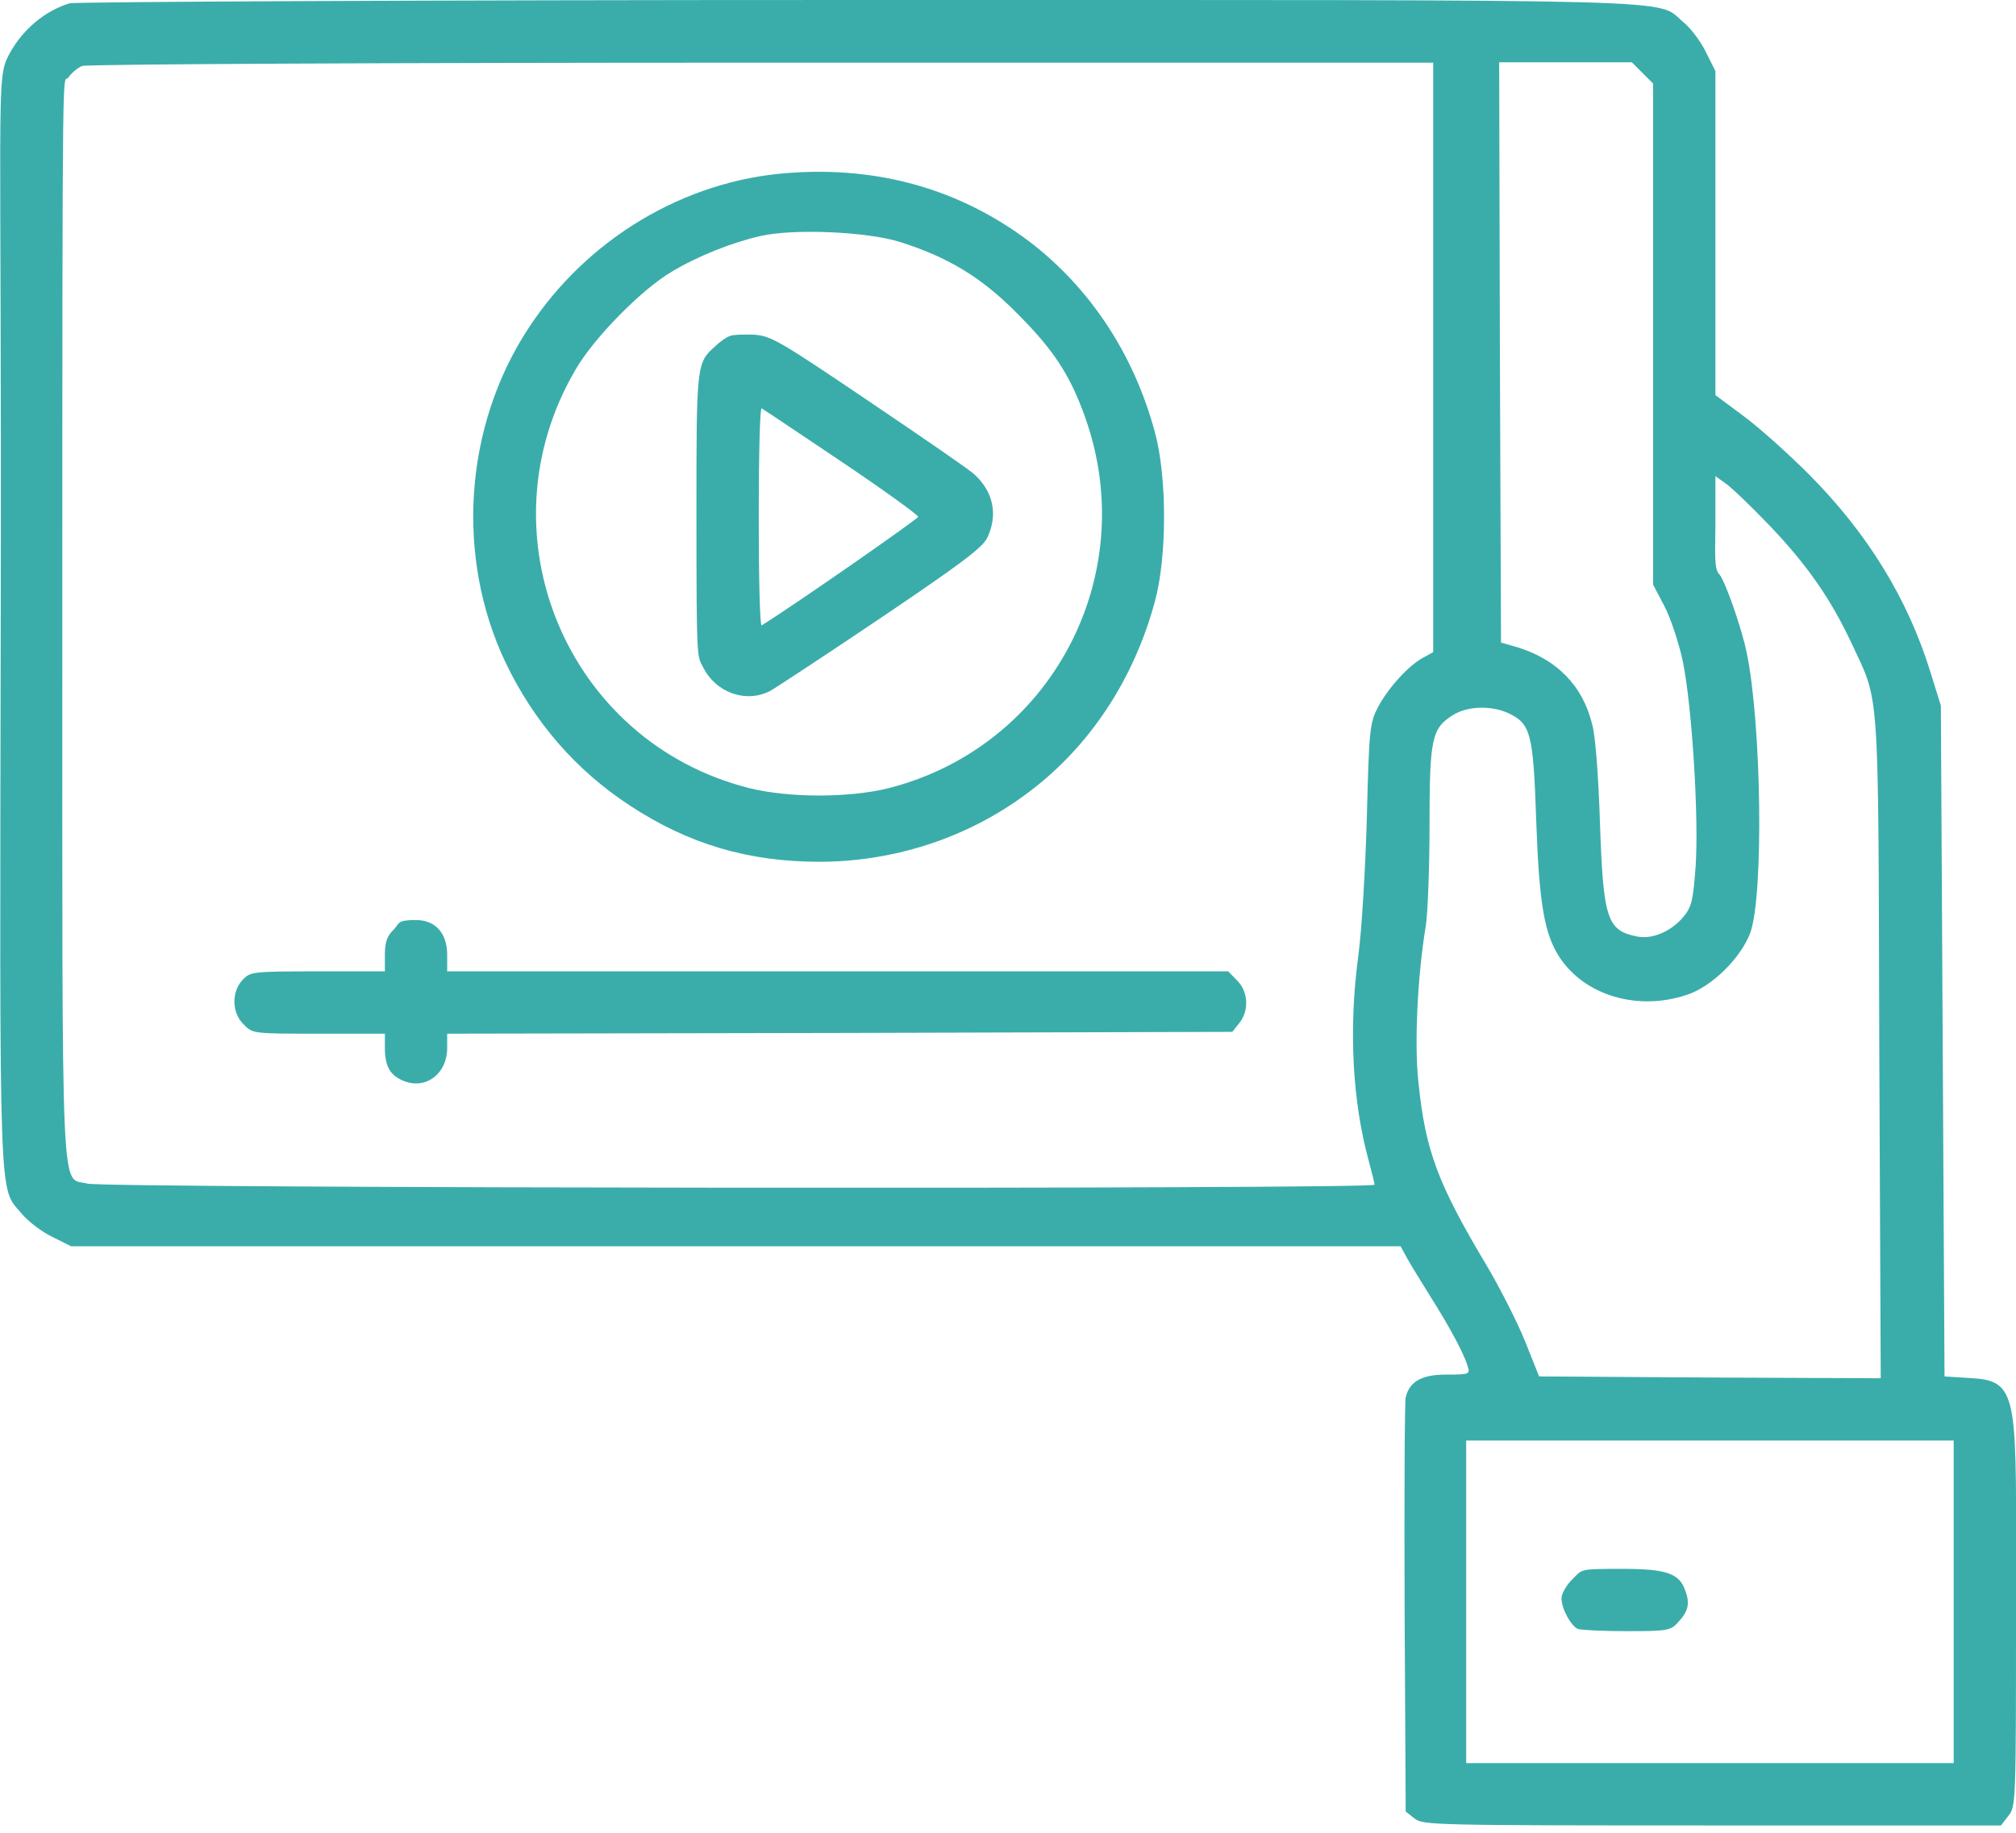
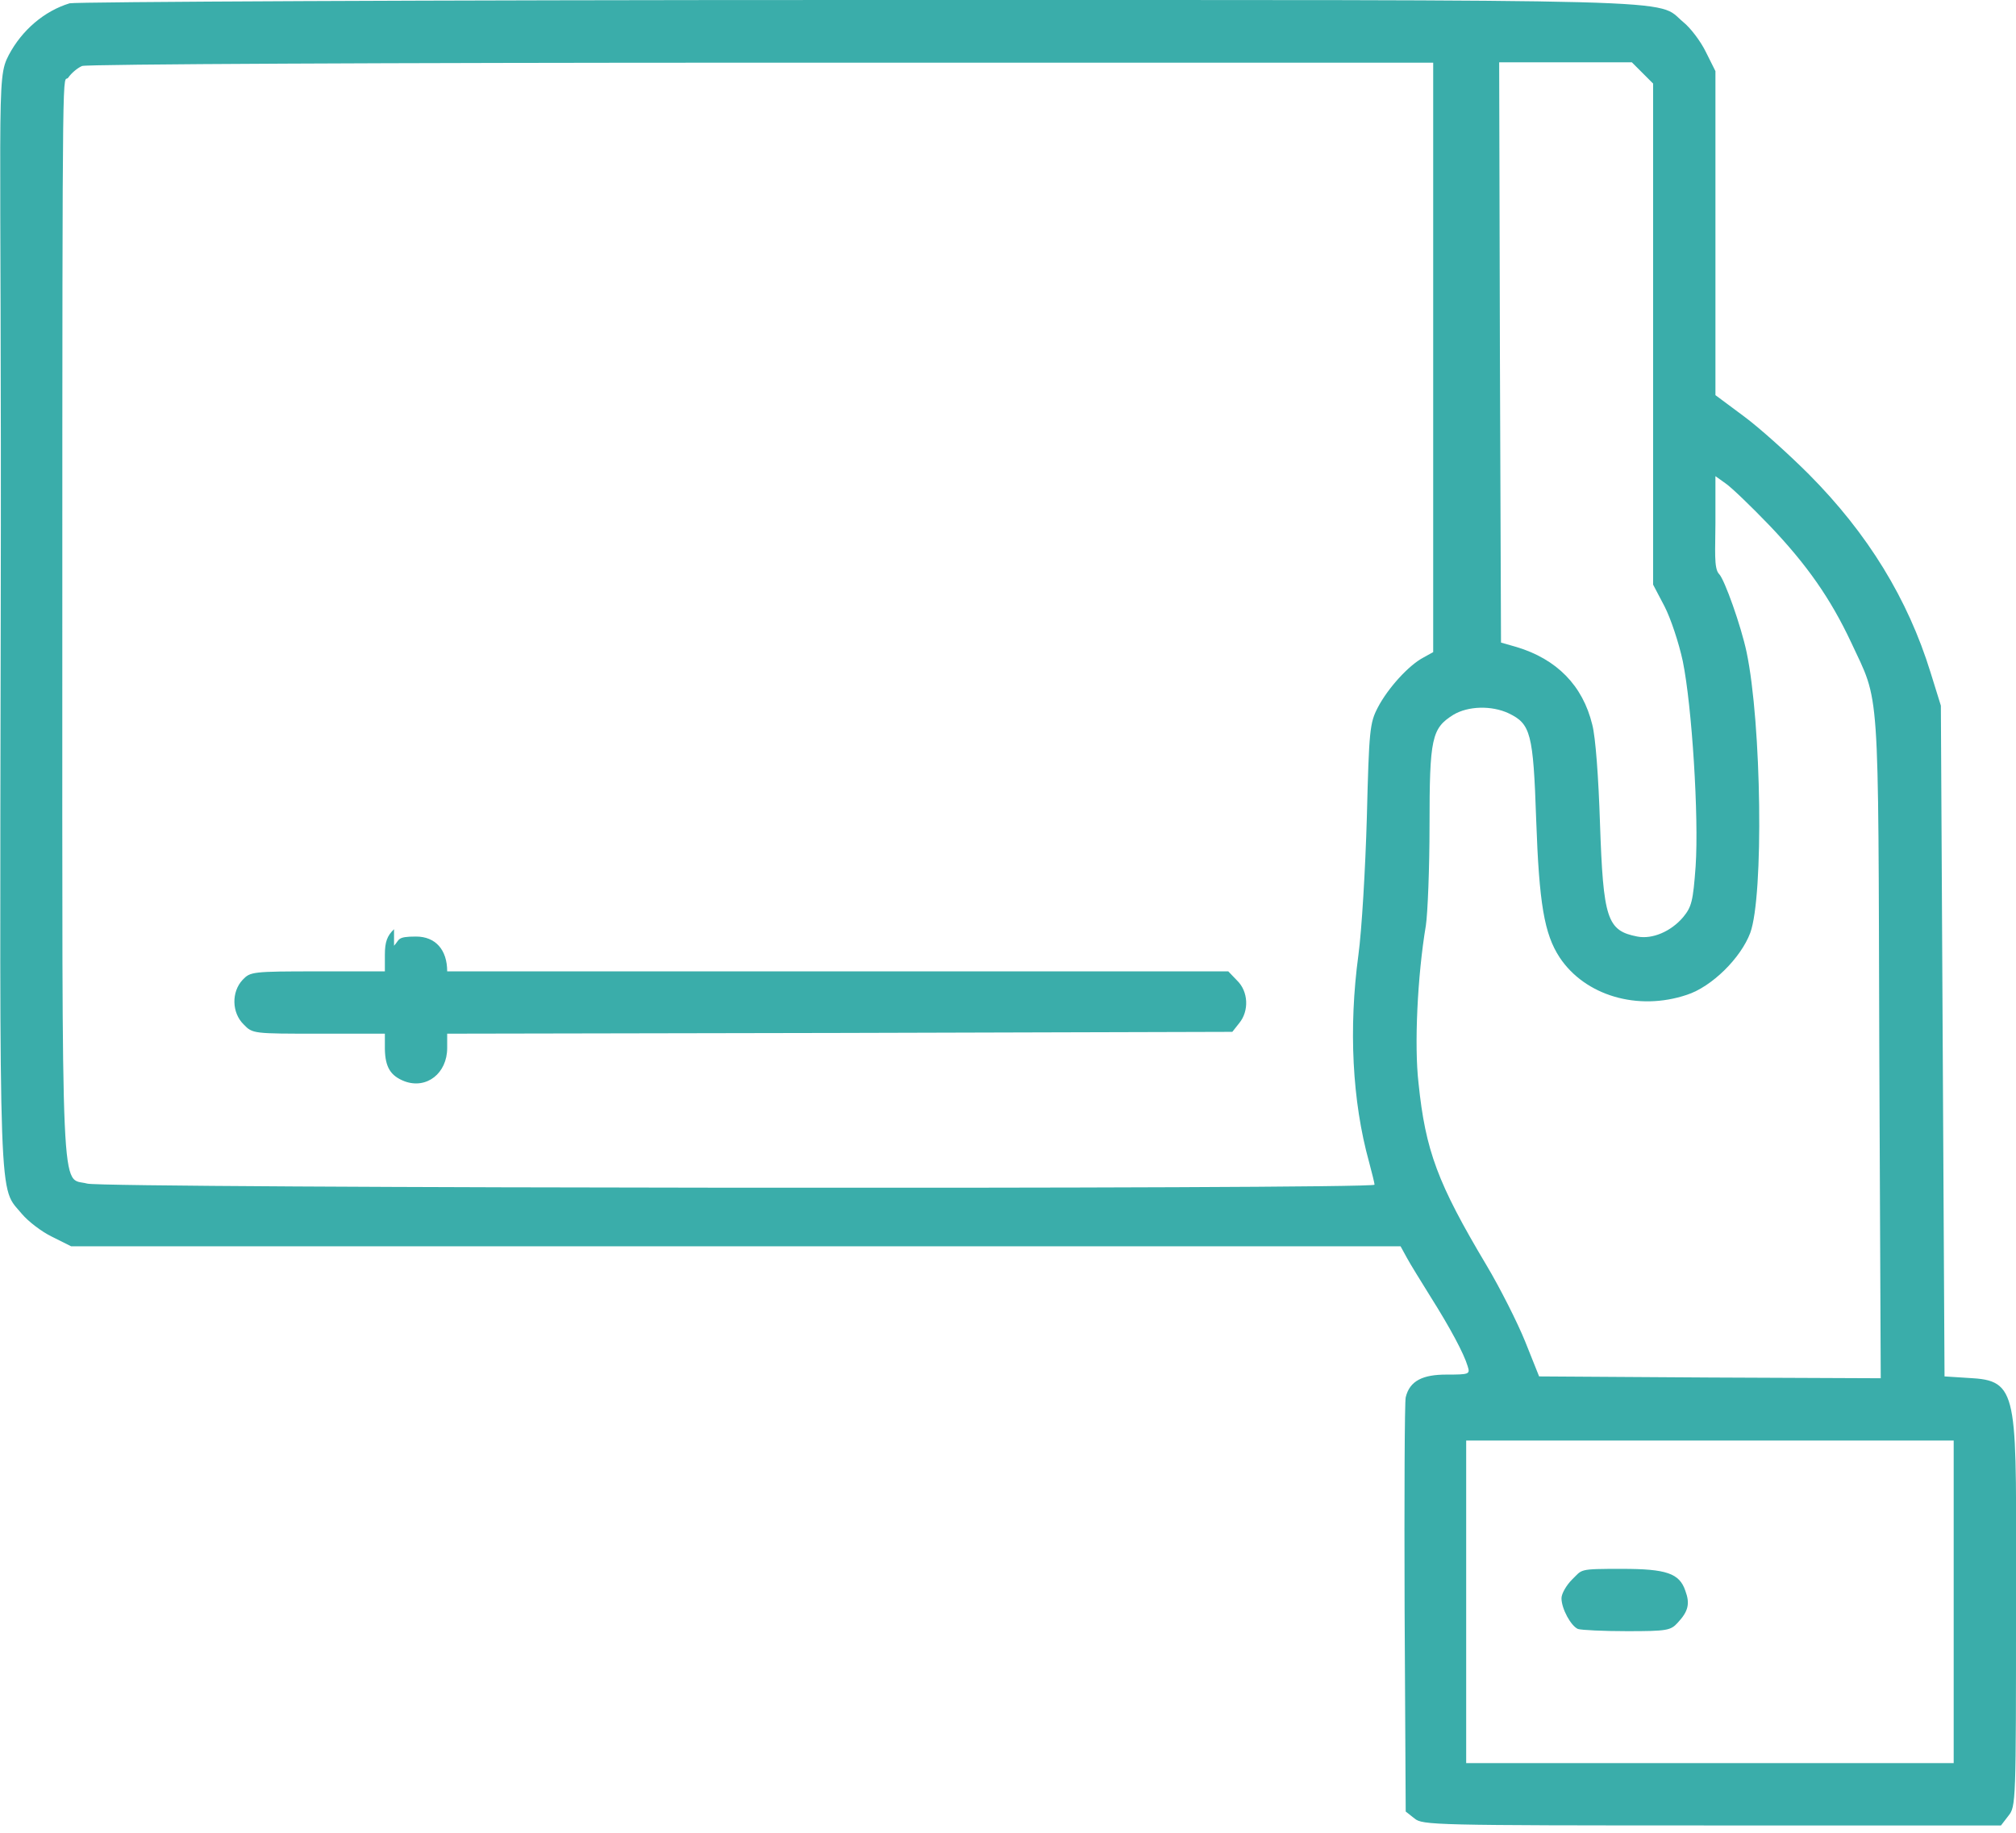
<svg xmlns="http://www.w3.org/2000/svg" id="Laag_1" data-name="Laag 1" version="1.1" viewBox="0 0 550 500">
  <defs>
    <style>
      .cls-1 {
        fill: #3aadaa;
        stroke-width: 0px;
      }
    </style>
  </defs>
  <path class="cls-1" d="M19,.9C12.1,3,6,8.2,2.4,15S.5,24.4.2,168.5c-.3,164.9-.6,154.9,5.8,162.7,1.7,2,5.3,4.8,8.2,6.2l5.2,2.6h362.7l1.7,3.1c.9,1.7,3.9,6.5,6.5,10.7,5.3,8.4,9.1,15.5,10.1,18.9.7,2.2.5,2.3-5.8,2.3s-10,1.6-11.1,6.2c-.3,1.3-.4,27.2-.3,57.6l.3,55.4,2.4,1.9c2.2,1.8,5,1.9,81.1,1.9h78.9l2-2.6c2.1-2.6,2.1-3.5,2.1-58.4s1.1-60.2-11.7-61l-7.8-.5-.5-91.5-.5-91.5-2.8-9c-6.2-20.1-17.1-37.9-33.2-54.1-5.5-5.5-13.5-12.7-17.7-15.8l-7.8-5.8V19.4l-2.6-5.2c-1.4-2.9-4.2-6.6-6.2-8.2C451.5-.4,466.4,0,233.6,0,116.9,0,20.4.5,19,.9ZM391,97.5v80.4l-2.7,1.5c-4,2.1-9.7,8.4-12.4,13.6-2.2,4.2-2.4,6.1-3,30-.4,14-1.4,30.9-2.3,37.5-2.7,20-1.7,39.9,2.9,56.5.8,3,1.5,5.8,1.5,6.2,0,1.3-346.9,1-351.2-.3-7.3-2-6.8,9.7-6.8-153.1s.1-146.6,1.6-148.6c.9-1.3,2.6-2.7,3.8-3.2,1.1-.5,84.6-.9,185.4-.9h183.2c0-.1,0,80.4,0,80.4ZM448.1,19.9l2.9,2.9v136.7l3.1,5.9c1.7,3.3,3.9,9.9,5,15,2.5,12.3,4.4,42.4,3.5,55.9-.7,9.6-1.1,11.1-3.4,13.9-3.3,3.9-8.4,6.1-12.5,5.3-8.3-1.6-9.3-4.8-10.2-31-.4-12.4-1.2-23.4-2.1-26.8-2.6-10.7-9.7-17.9-20.7-21.2l-4.2-1.2-.3-79.2-.2-79.1h36.2l2.9,2.9ZM482.7,143.3c10.3,10.8,16.7,20,22.3,31.9,7.9,17,7.4,9.6,7.7,110.6l.4,90.2-46.6-.2-46.6-.3-3.8-9.5c-2.1-5.2-6.9-14.7-10.6-20.9-13.3-22.3-16.6-31.2-18.5-49.6-1.2-10.3-.3-29.3,2-43,.5-3.3,1-15.6,1-27.3,0-23.9.6-26.5,6.5-30.2,4-2.4,10.4-2.6,15.1-.4,6,2.9,6.7,5.4,7.5,29.1.8,22.8,2.2,31.1,6.4,37.5,6.9,10.4,21.3,14.7,34.7,10.2,6.8-2.2,14.7-10,17.3-16.9,3.7-10.1,3.1-57.1-1-76.6-1.5-7.1-6-19.8-7.5-21.3s-1-6.8-1-13.9v-12.8l2.8,2c1.6,1.1,6.9,6.2,11.9,11.4ZM533,437v44h-133v-88h133v44Z" />
-   <path class="cls-1" d="M214.9,47.2c-28.3,2.1-54.8,18-70.7,42.3-17.6,26.8-20,62.5-6.2,91.4,7.8,16.2,19.2,29.3,33.9,38.9,16,10.5,32.3,15.3,51.6,15.3s39.9-5.9,57.3-19.1c16.6-12.5,28.6-30.8,34.3-52,3.3-12.2,3.3-33.8,0-46-5.7-21.3-17.7-39.5-34.4-52.2-18.9-14.2-41.1-20.5-65.8-18.6ZM245.5,66c13.2,4.2,22.2,9.6,32,19.5,10,10,14.5,16.9,18.6,28.5,15.3,43.2-9.4,89.7-53.6,101-10.7,2.7-27.3,2.7-38.1,0-50-12.6-73.6-69.7-47.3-114.3,5-8.6,18-21.8,26.2-26.6,7.2-4.3,16.3-7.9,24.1-9.7,9.2-2.1,29.1-1.2,38.1,1.6Z" />
-   <path class="cls-1" d="M199,91.7c-.8.3-2.6,1.5-3.8,2.7-5.2,4.6-5.2,4.8-5.2,45.8s.2,38.6,1.8,41.8c3.5,7,11.7,9.9,18.3,6.5,1.6-.9,15.3-9.9,30.3-20,21.9-14.8,27.7-19.1,29-21.9,2.9-6.2,1.6-12.5-3.6-17.2-1.2-1.2-14.2-10.1-28.7-19.9-24.7-16.7-26.8-17.9-31.5-18.2-2.8-.1-5.8,0-6.6.4ZM229.5,125.9c11.6,7.8,21,14.6,21,15.1s-32.9,23.5-42.7,29.6c-.5.3-.8-13-.8-29.6s.3-29.9.8-29.6c.4.2,10.2,6.8,21.7,14.5Z" />
-   <path class="cls-1" d="M107.5,253.5c-1.9,1.8-2.5,3.5-2.5,7v4.5h-18.3c-17.9,0-18.4.1-20.5,2.3-3.1,3.3-3,9,.3,12.2,2.4,2.5,2.6,2.5,20.5,2.5h18v4.2c.1,4.9,1.5,7.3,5.4,8.8,6,2.2,11.6-2.2,11.6-9.1v-3.9l107.1-.2,107.1-.3,1.9-2.4c2.7-3.3,2.5-8.6-.6-11.6l-2.4-2.5H122v-4.5c0-5.9-3.2-9.5-8.5-9.5s-4.4.8-6,2.5Z" />
+   <path class="cls-1" d="M107.5,253.5c-1.9,1.8-2.5,3.5-2.5,7v4.5h-18.3c-17.9,0-18.4.1-20.5,2.3-3.1,3.3-3,9,.3,12.2,2.4,2.5,2.6,2.5,20.5,2.5h18v4.2c.1,4.9,1.5,7.3,5.4,8.8,6,2.2,11.6-2.2,11.6-9.1v-3.9l107.1-.2,107.1-.3,1.9-2.4c2.7-3.3,2.5-8.6-.6-11.6l-2.4-2.5H122c0-5.9-3.2-9.5-8.5-9.5s-4.4.8-6,2.5Z" />
  <path class="cls-1" d="M428.9,430.9c-1.6,1.6-2.9,3.9-2.9,5.1,0,2.9,2.6,7.6,4.5,8.4.9.3,6.9.6,13.4.6,10.9,0,11.9-.2,13.8-2.3,2.9-3.1,3.4-5.2,2.1-8.7-1.6-4.8-5.2-6-17.3-6s-10.7.1-13.6,2.9Z" />
</svg>